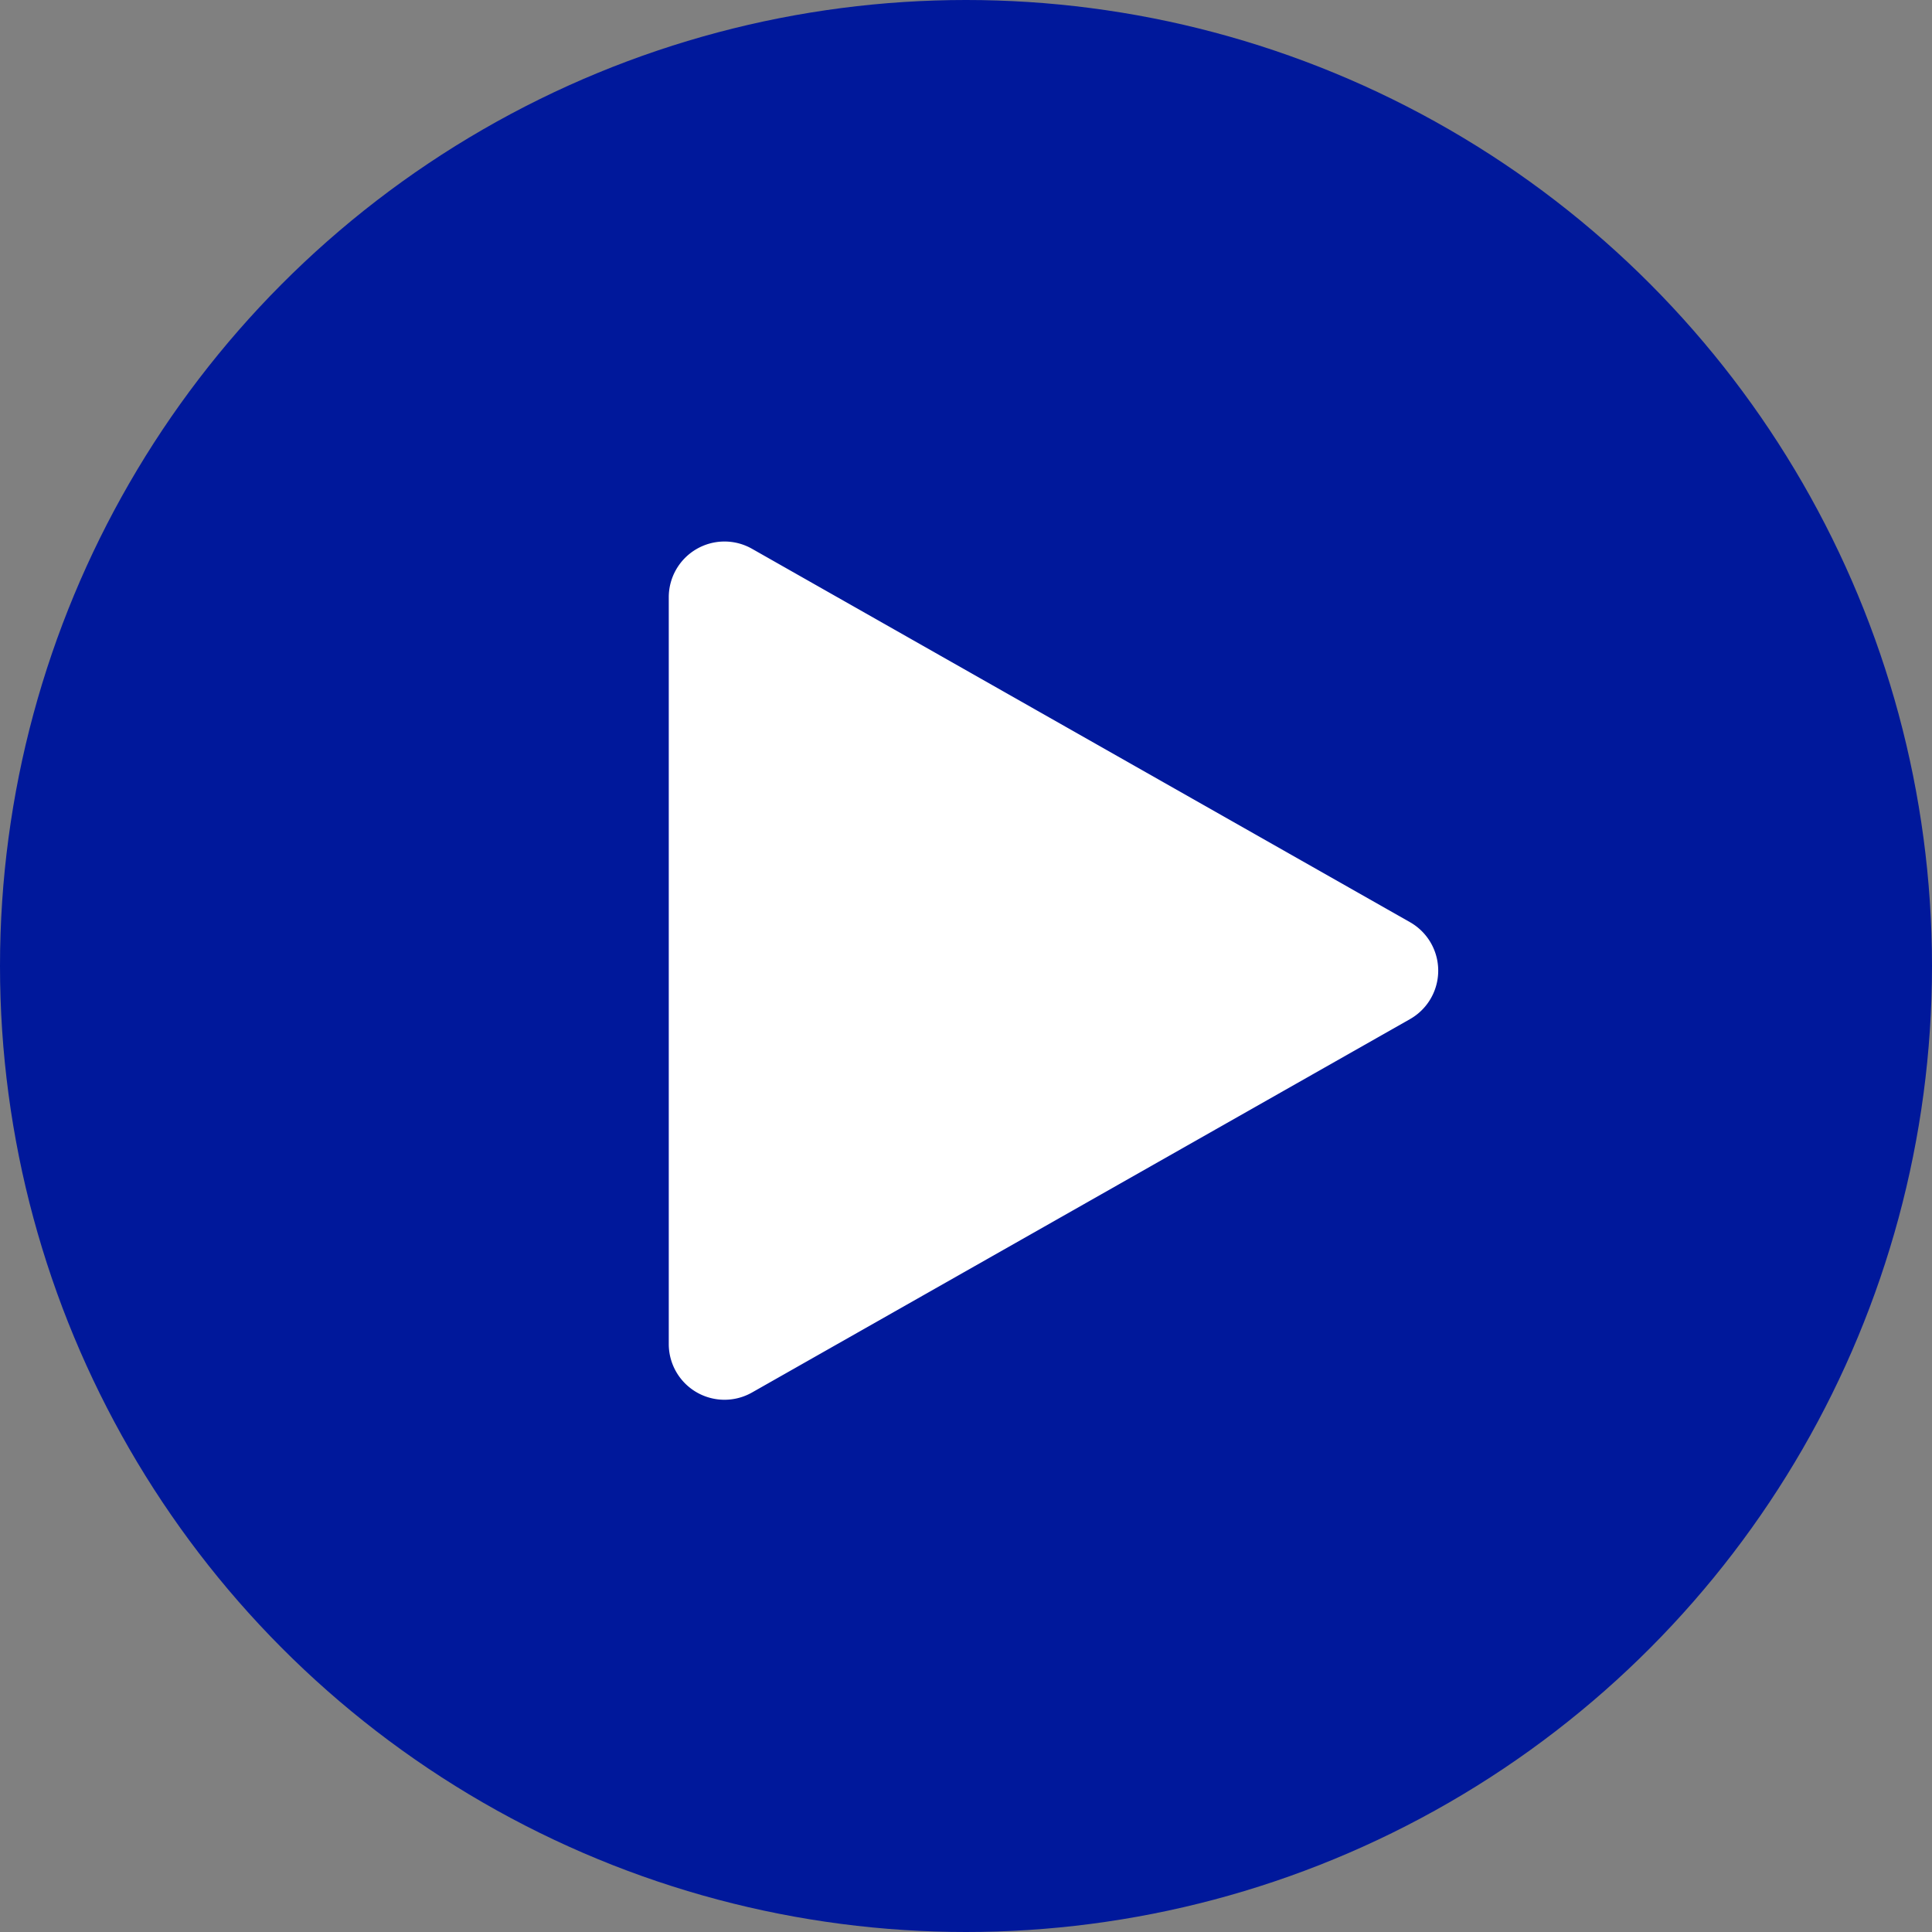
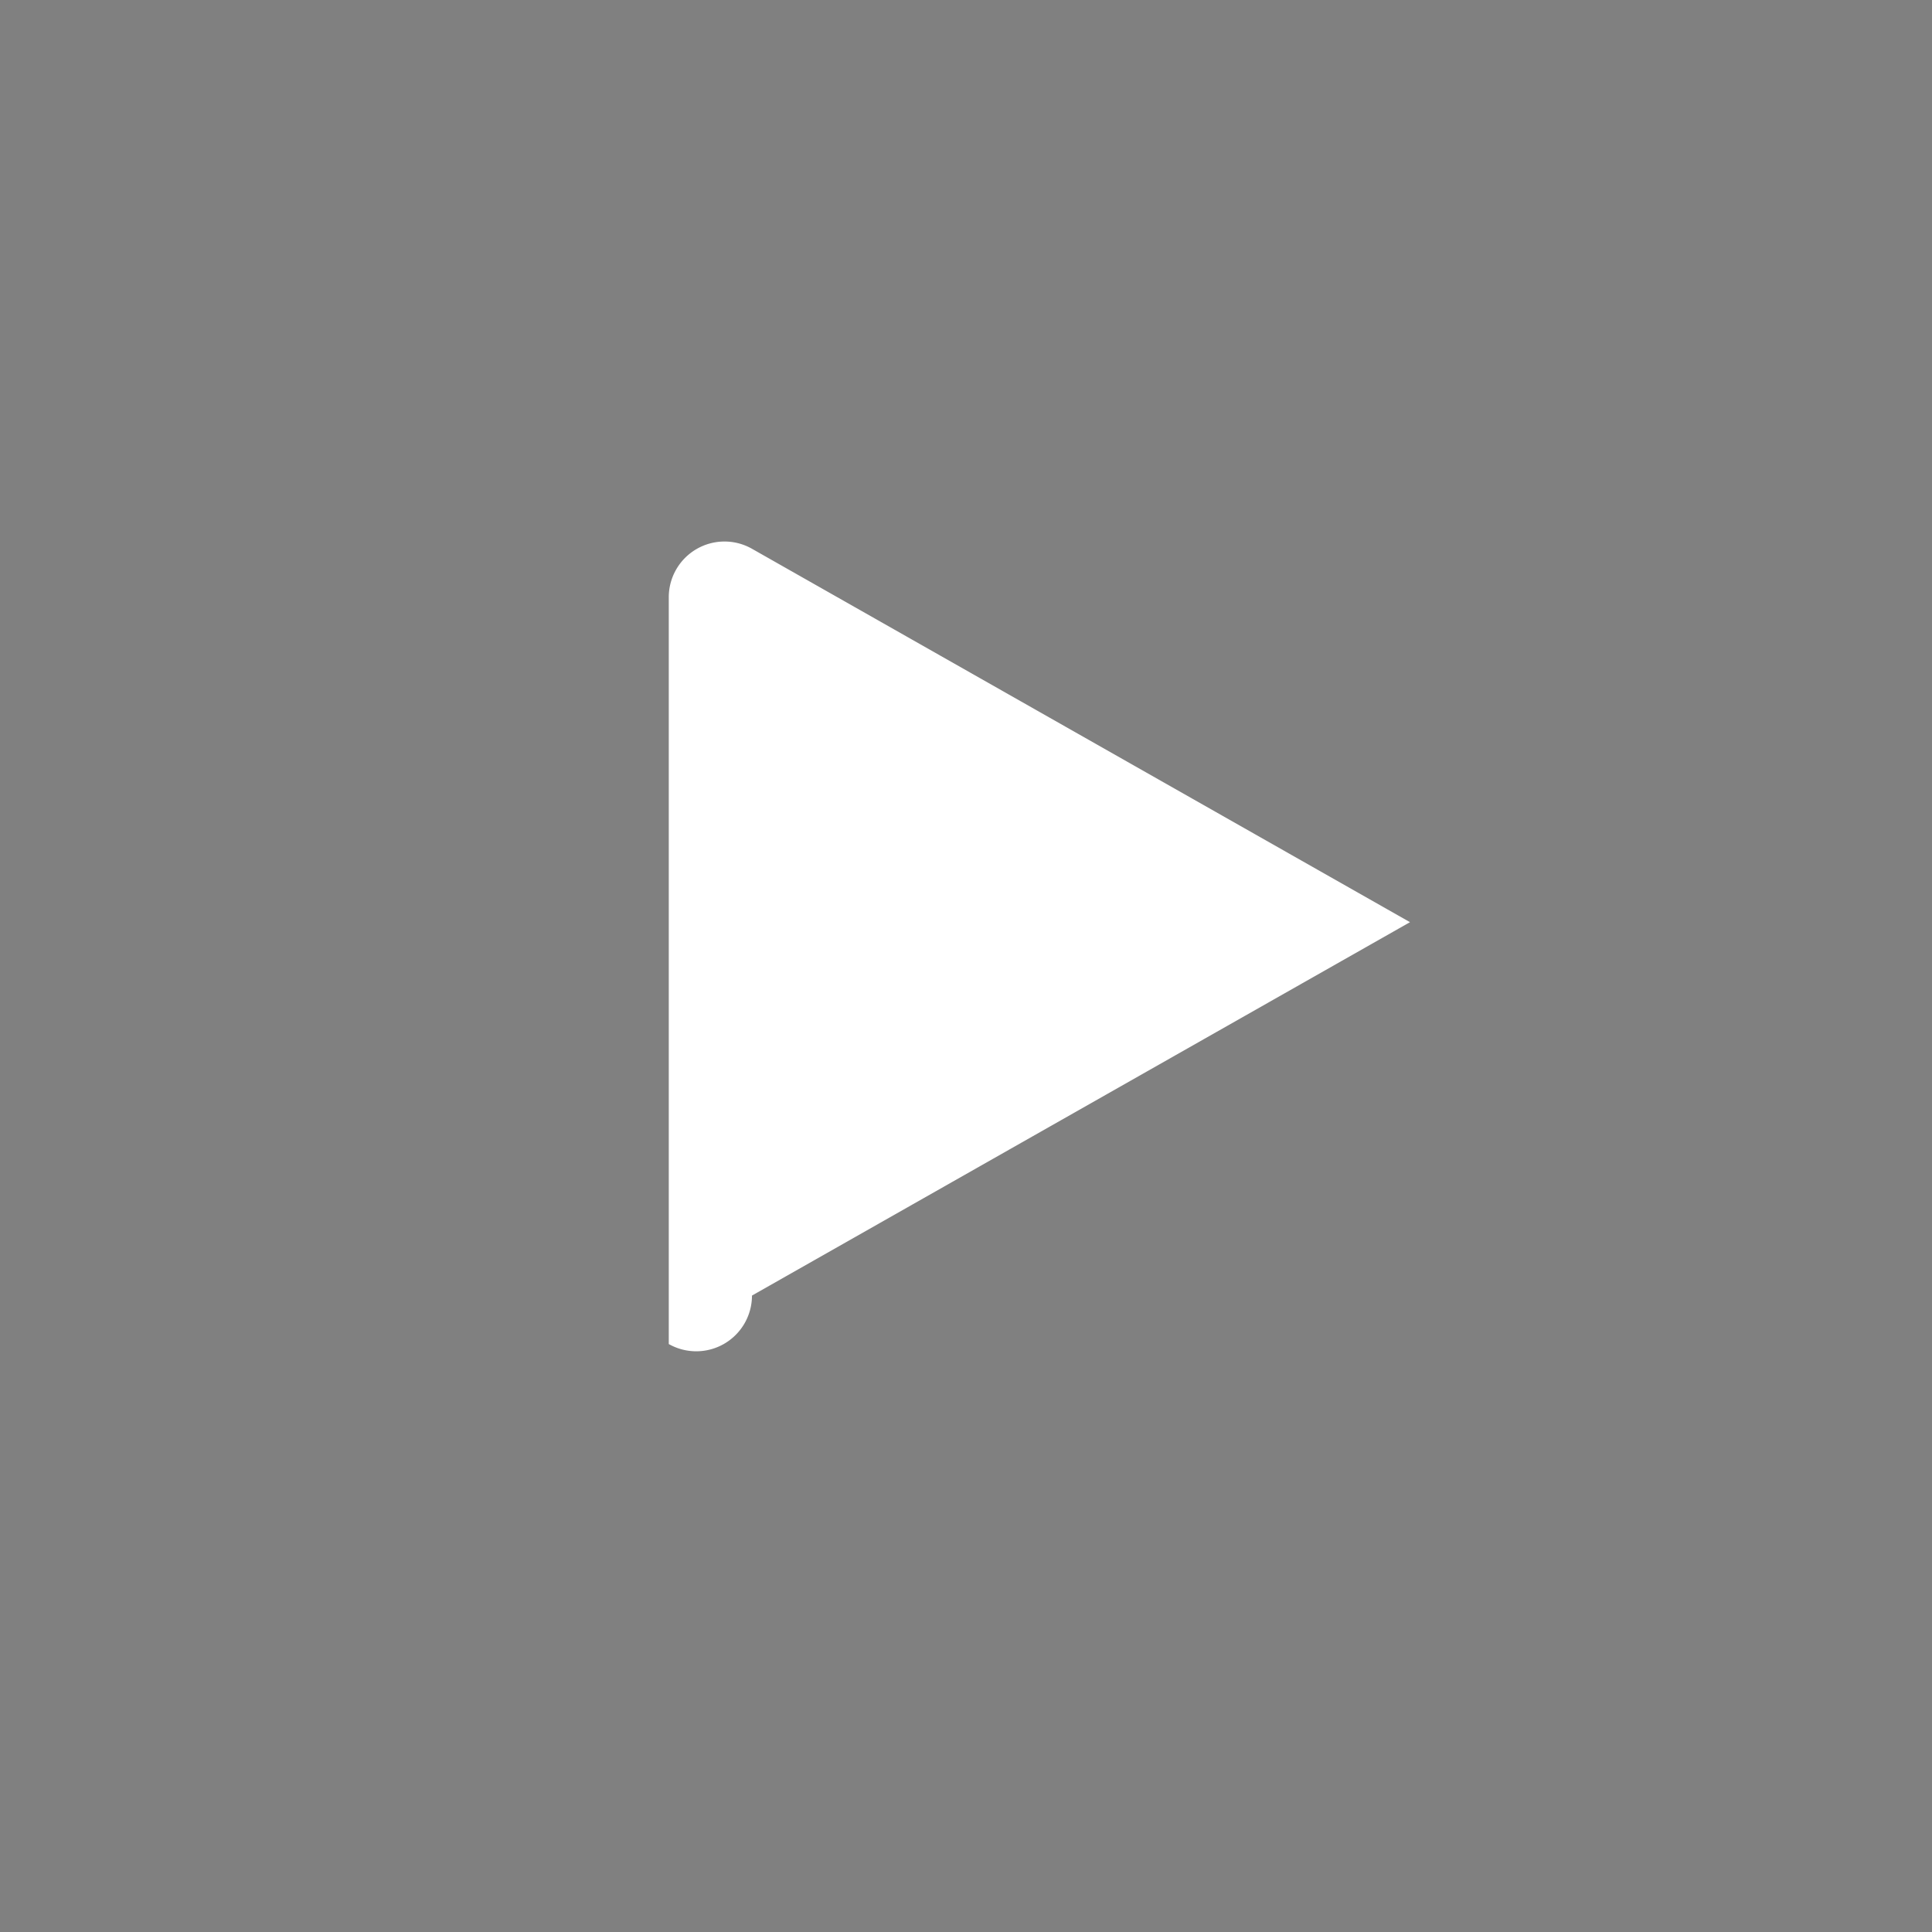
<svg xmlns="http://www.w3.org/2000/svg" width="208" height="208" viewBox="0 0 208 208">
  <rect x="0" y="0" width="208" height="208" fill="#808080" stroke="none" />
  <g id="Raggruppa_46" data-name="Raggruppa 46" transform="translate(-763 -382)">
-     <circle id="Ellisse_5" data-name="Ellisse 5" cx="104" cy="104" r="104" transform="translate(763 382)" fill="#00189b" />
-     <path id="Poligono_1" data-name="Poligono 1" d="M45.282,9.2a6,6,0,0,1,10.437,0l40.2,70.842A6,6,0,0,1,90.7,89H10.3a6,6,0,0,1-5.218-8.961Z" transform="translate(924 436) rotate(90)" fill="#fff" />
+     <path id="Poligono_1" data-name="Poligono 1" d="M45.282,9.2l40.2,70.842A6,6,0,0,1,90.7,89H10.3a6,6,0,0,1-5.218-8.961Z" transform="translate(924 436) rotate(90)" fill="#fff" />
  </g>
</svg>